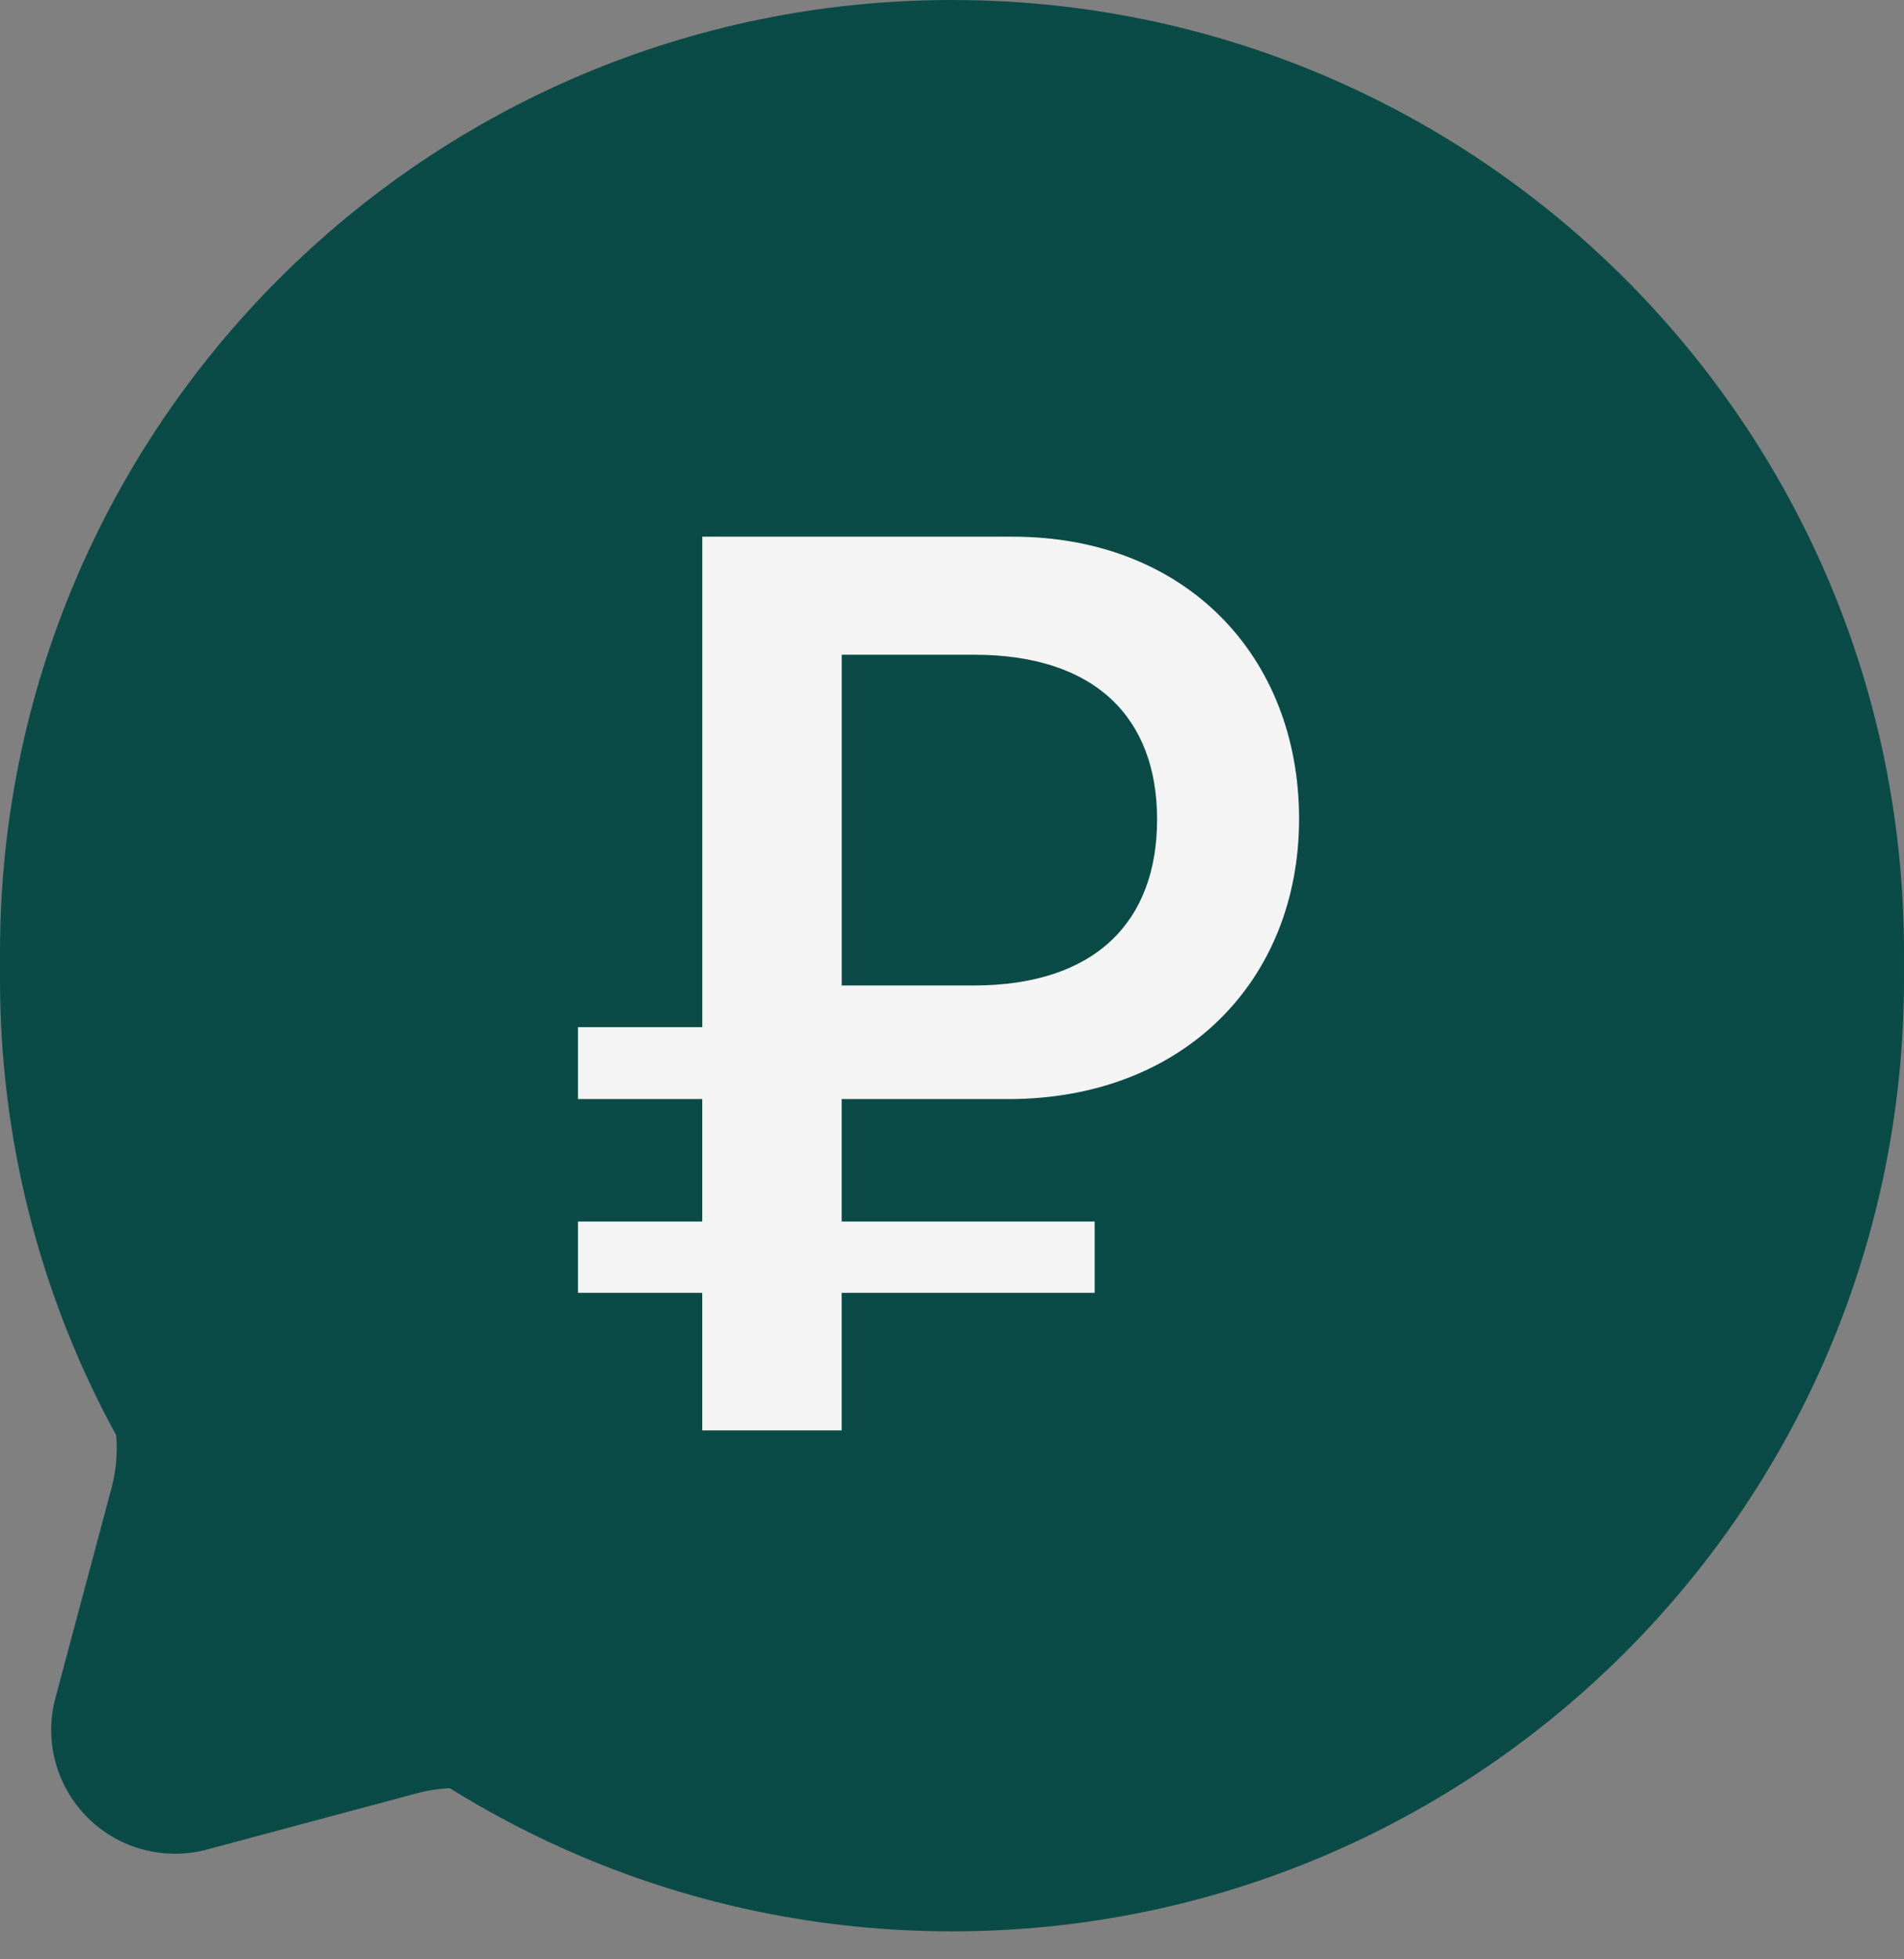
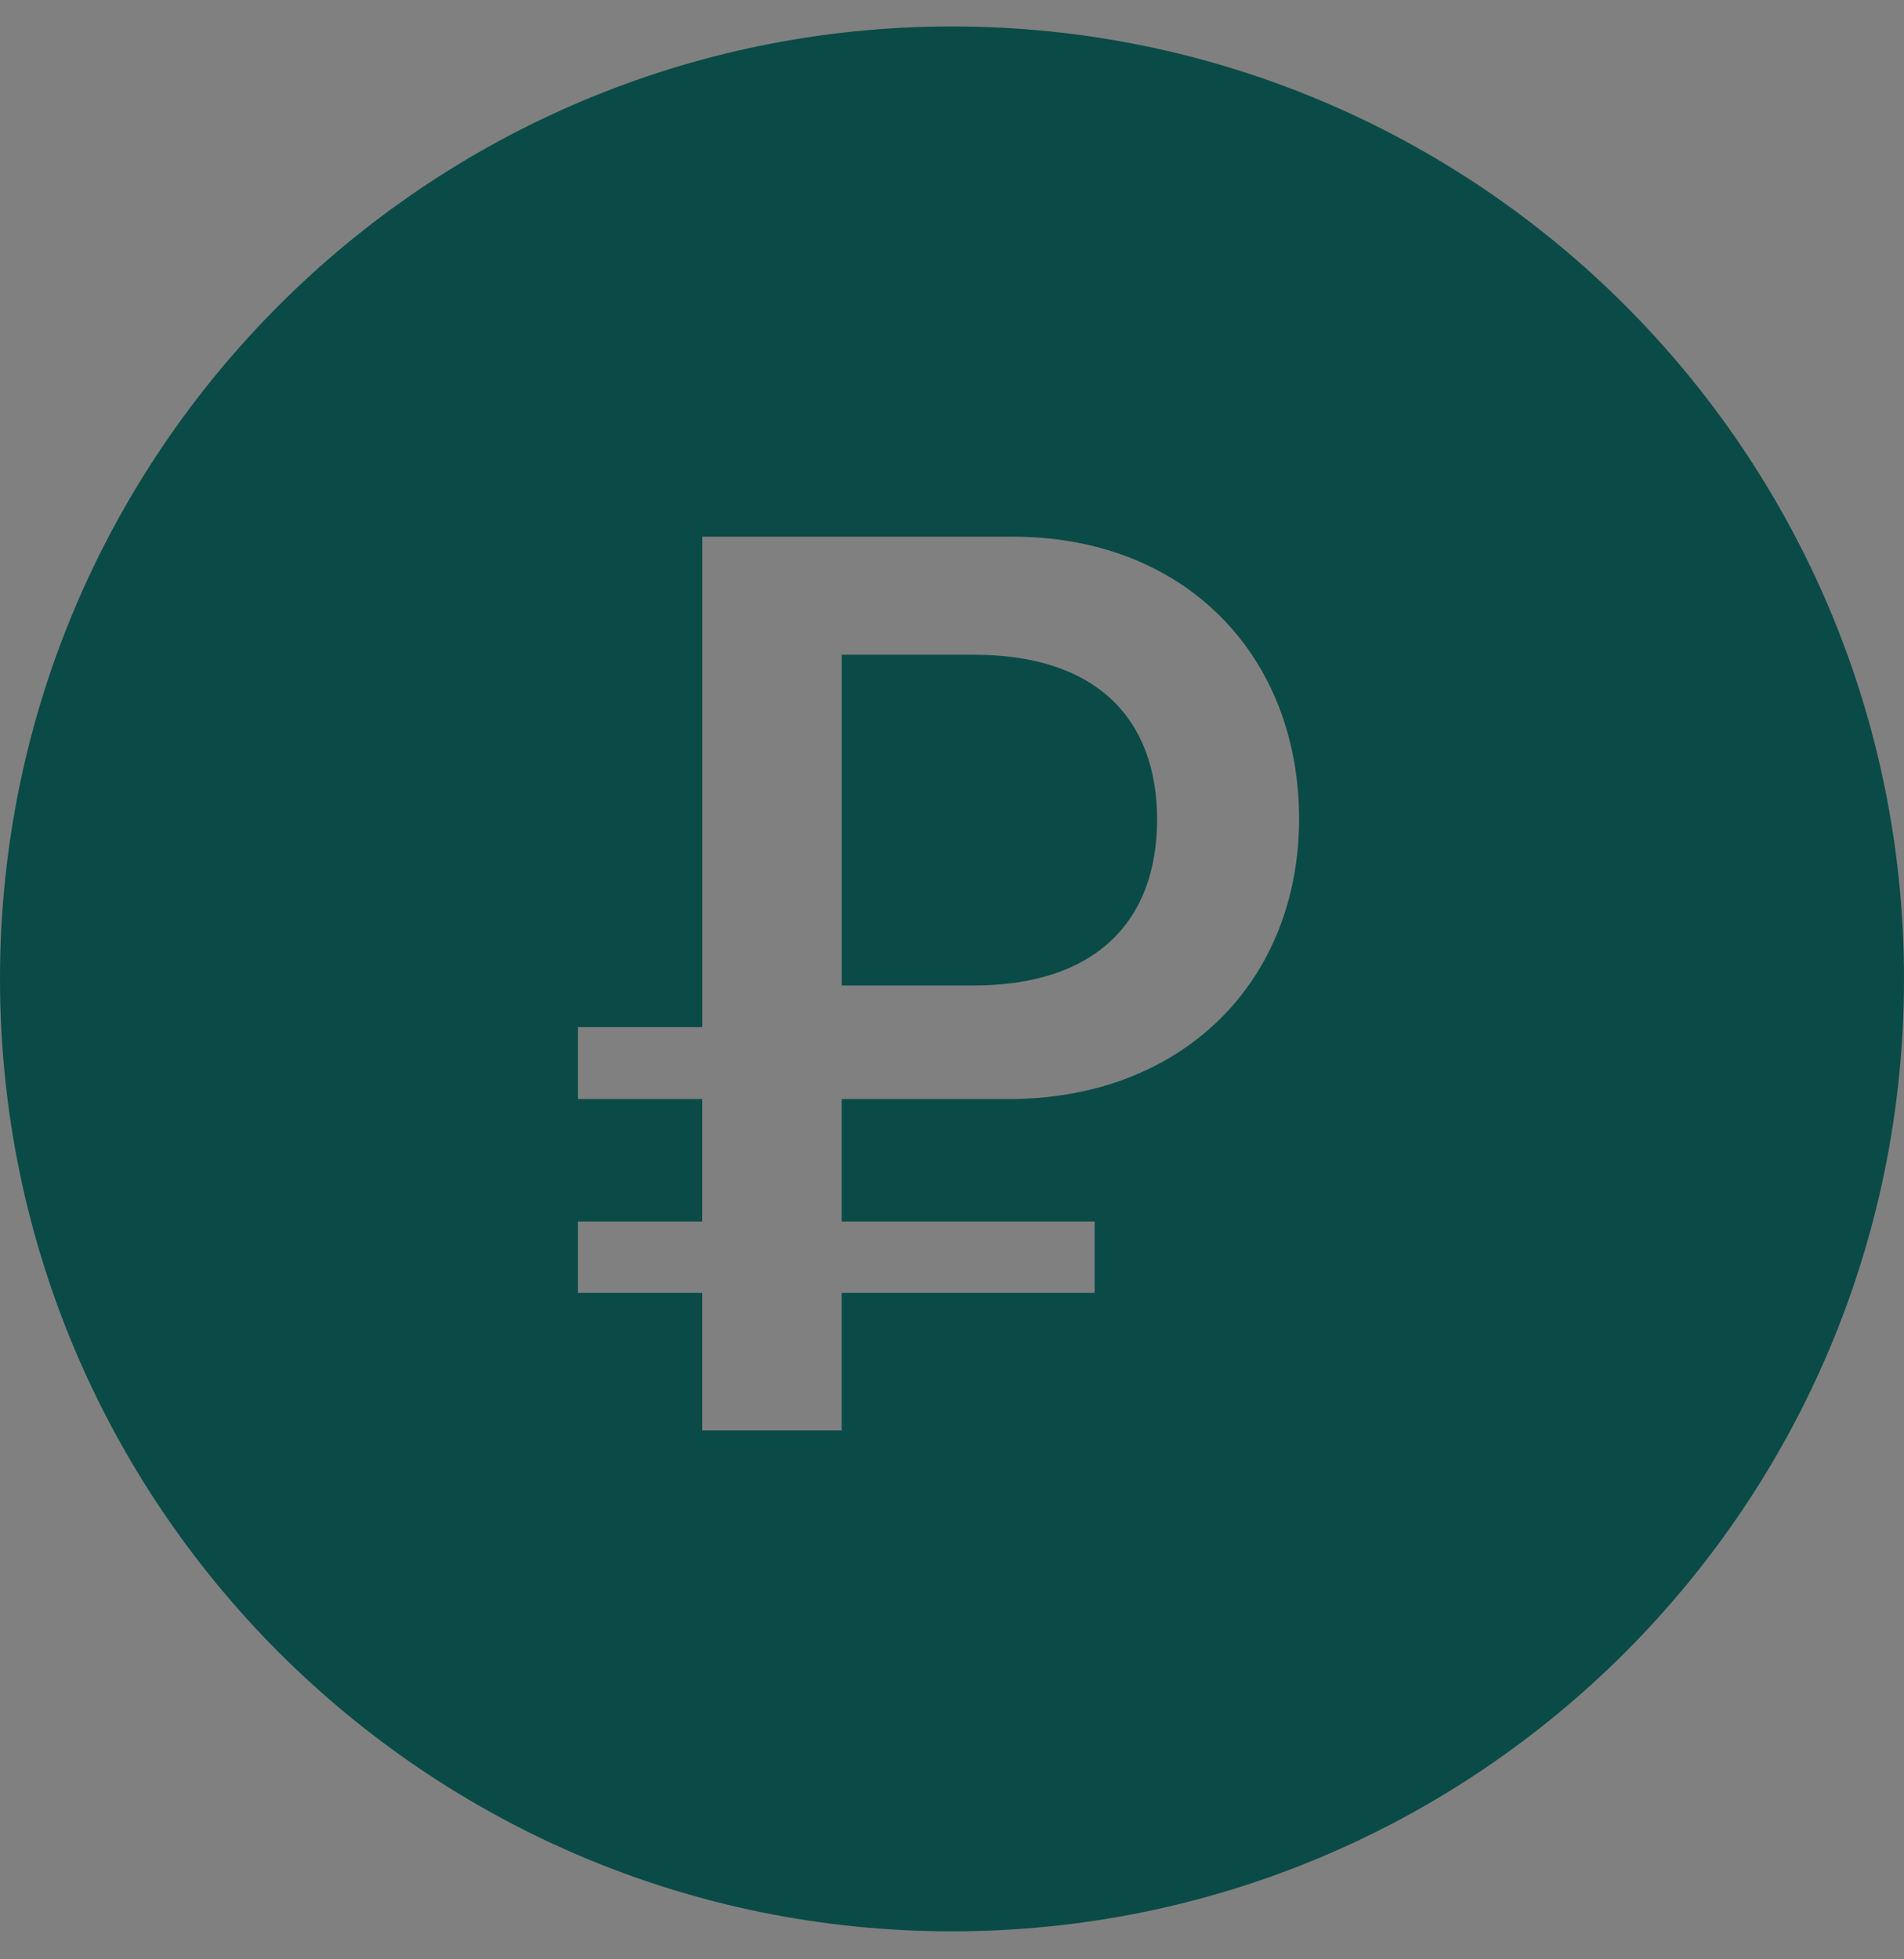
<svg xmlns="http://www.w3.org/2000/svg" width="35" height="36" viewBox="0 0 35 36" fill="none">
  <rect x="0" y="0" width="35" height="36" fill="#808080" stroke="none" />
-   <path fill-rule="evenodd" clip-rule="evenodd" d="M35 17.5C35 27.165 27.165 35 17.5 35C14.7 35 12.054 34.342 9.709 33.173C9.09 32.852 8.374 32.769 7.698 32.94L3.803 33.983C3.417 34.086 3.011 34.086 2.626 33.982C2.241 33.879 1.889 33.676 1.607 33.393C1.325 33.111 1.122 32.76 1.019 32.374C0.915 31.989 0.915 31.583 1.019 31.197L2.06 27.302C2.23 26.626 2.146 25.911 1.825 25.293C0.621 22.872 -0.004 20.204 2.18756e-05 17.5C2.18756e-05 7.835 7.835 0 17.5 0C27.165 0 35 7.835 35 17.5ZM17.5 9.188C17.848 9.188 18.182 9.326 18.428 9.572C18.674 9.818 18.812 10.152 18.812 10.5V10.518C20.718 10.999 22.312 12.5 22.312 14.583C22.312 14.931 22.174 15.265 21.928 15.511C21.682 15.757 21.348 15.895 21 15.895C20.652 15.895 20.318 15.757 20.072 15.511C19.826 15.265 19.688 14.931 19.688 14.583C19.688 13.911 18.942 12.98 17.5 12.98C16.058 12.98 15.312 13.911 15.312 14.583C15.312 15.255 16.058 16.188 17.5 16.188C19.924 16.188 22.312 17.867 22.312 20.417C22.312 22.5 20.718 24.003 18.812 24.483V24.5C18.812 24.848 18.674 25.182 18.428 25.428C18.182 25.674 17.848 25.812 17.5 25.812C17.152 25.812 16.818 25.674 16.572 25.428C16.326 25.182 16.188 24.848 16.188 24.5V24.483C14.282 24.003 12.688 22.5 12.688 20.417C12.688 20.069 12.826 19.735 13.072 19.489C13.318 19.243 13.652 19.105 14 19.105C14.348 19.105 14.682 19.243 14.928 19.489C15.174 19.735 15.312 20.069 15.312 20.417C15.312 21.089 16.058 22.02 17.5 22.02C18.942 22.02 19.688 21.089 19.688 20.417C19.688 19.745 18.942 18.812 17.5 18.812C15.076 18.812 12.688 17.133 12.688 14.583C12.688 12.5 14.282 10.999 16.188 10.518V10.5C16.188 10.152 16.326 9.818 16.572 9.572C16.818 9.326 17.152 9.188 17.5 9.188Z" fill="#0A4B47" />
-   <path d="M17.5 9.188C17.848 9.188 18.182 9.326 18.428 9.572C18.674 9.818 18.812 10.152 18.812 10.5V10.518C20.718 10.999 22.312 12.5 22.312 14.583C22.312 14.931 22.174 15.265 21.928 15.511C21.682 15.757 21.348 15.895 21 15.895C20.652 15.895 20.318 15.757 20.072 15.511C19.826 15.265 19.688 14.931 19.688 14.583C19.688 13.911 18.942 12.98 17.5 12.98C16.058 12.98 15.312 13.911 15.312 14.583C15.312 15.255 16.058 16.188 17.5 16.188C19.924 16.188 22.312 17.867 22.312 20.417C22.312 22.5 20.718 24.003 18.812 24.483V24.5C18.812 24.848 18.674 25.182 18.428 25.428C18.182 25.674 17.848 25.812 17.5 25.812C17.152 25.812 16.818 25.674 16.572 25.428C16.326 25.182 16.188 24.848 16.188 24.5V24.483C14.282 24.003 12.688 22.5 12.688 20.417C12.688 20.069 12.826 19.735 13.072 19.489C13.318 19.243 13.652 19.105 14 19.105C14.348 19.105 14.682 19.243 14.928 19.489C15.174 19.735 15.312 20.069 15.312 20.417C15.312 21.089 16.058 22.02 17.5 22.02C18.942 22.02 19.688 21.089 19.688 20.417C19.688 19.745 18.942 18.812 17.5 18.812C15.076 18.812 12.688 17.133 12.688 14.583C12.688 12.5 14.282 10.999 16.188 10.518V10.5C16.188 10.152 16.326 9.818 16.572 9.572C16.818 9.326 17.152 9.188 17.5 9.188Z" fill="#0A4B47" />
-   <circle cx="16.579" cy="16.579" r="14.737" fill="#F4F4F4" />
-   <path fill-rule="evenodd" clip-rule="evenodd" d="M17.5 35.486C7.835 35.486 0 27.651 0 17.986C0 8.321 7.835 0.486 17.5 0.486C27.165 0.486 35 8.321 35 17.986C35 27.651 27.165 35.486 17.5 35.486ZM15.473 12.03H17.908C20.146 12.03 21.27 13.201 21.27 15.056C21.27 16.923 20.146 18.107 17.896 18.107H15.473V12.03ZM18.534 20.194C21.758 20.194 23.88 18.014 23.88 15.045C23.88 12.065 21.804 9.861 18.616 9.861H12.91V18.872H10.624V20.194H12.909V22.444H10.624V23.754H12.909V26.282H15.472V23.754H20.122V22.444H15.472V20.194H18.534Z" fill="#0A4B47" />
+   <path fill-rule="evenodd" clip-rule="evenodd" d="M17.5 35.486C7.835 35.486 0 27.651 0 17.986C0 8.321 7.835 0.486 17.5 0.486C27.165 0.486 35 8.321 35 17.986C35 27.651 27.165 35.486 17.5 35.486ZM15.473 12.03H17.908C20.146 12.03 21.27 13.201 21.27 15.056C21.27 16.923 20.146 18.107 17.896 18.107H15.473V12.03ZM18.534 20.194C21.758 20.194 23.88 18.014 23.88 15.045C23.88 12.065 21.804 9.861 18.616 9.861H12.91V18.872H10.624V20.194H12.909V22.444H10.624V23.754H12.909V26.282H15.472V23.754H20.122V22.444H15.472V20.194Z" fill="#0A4B47" />
</svg>